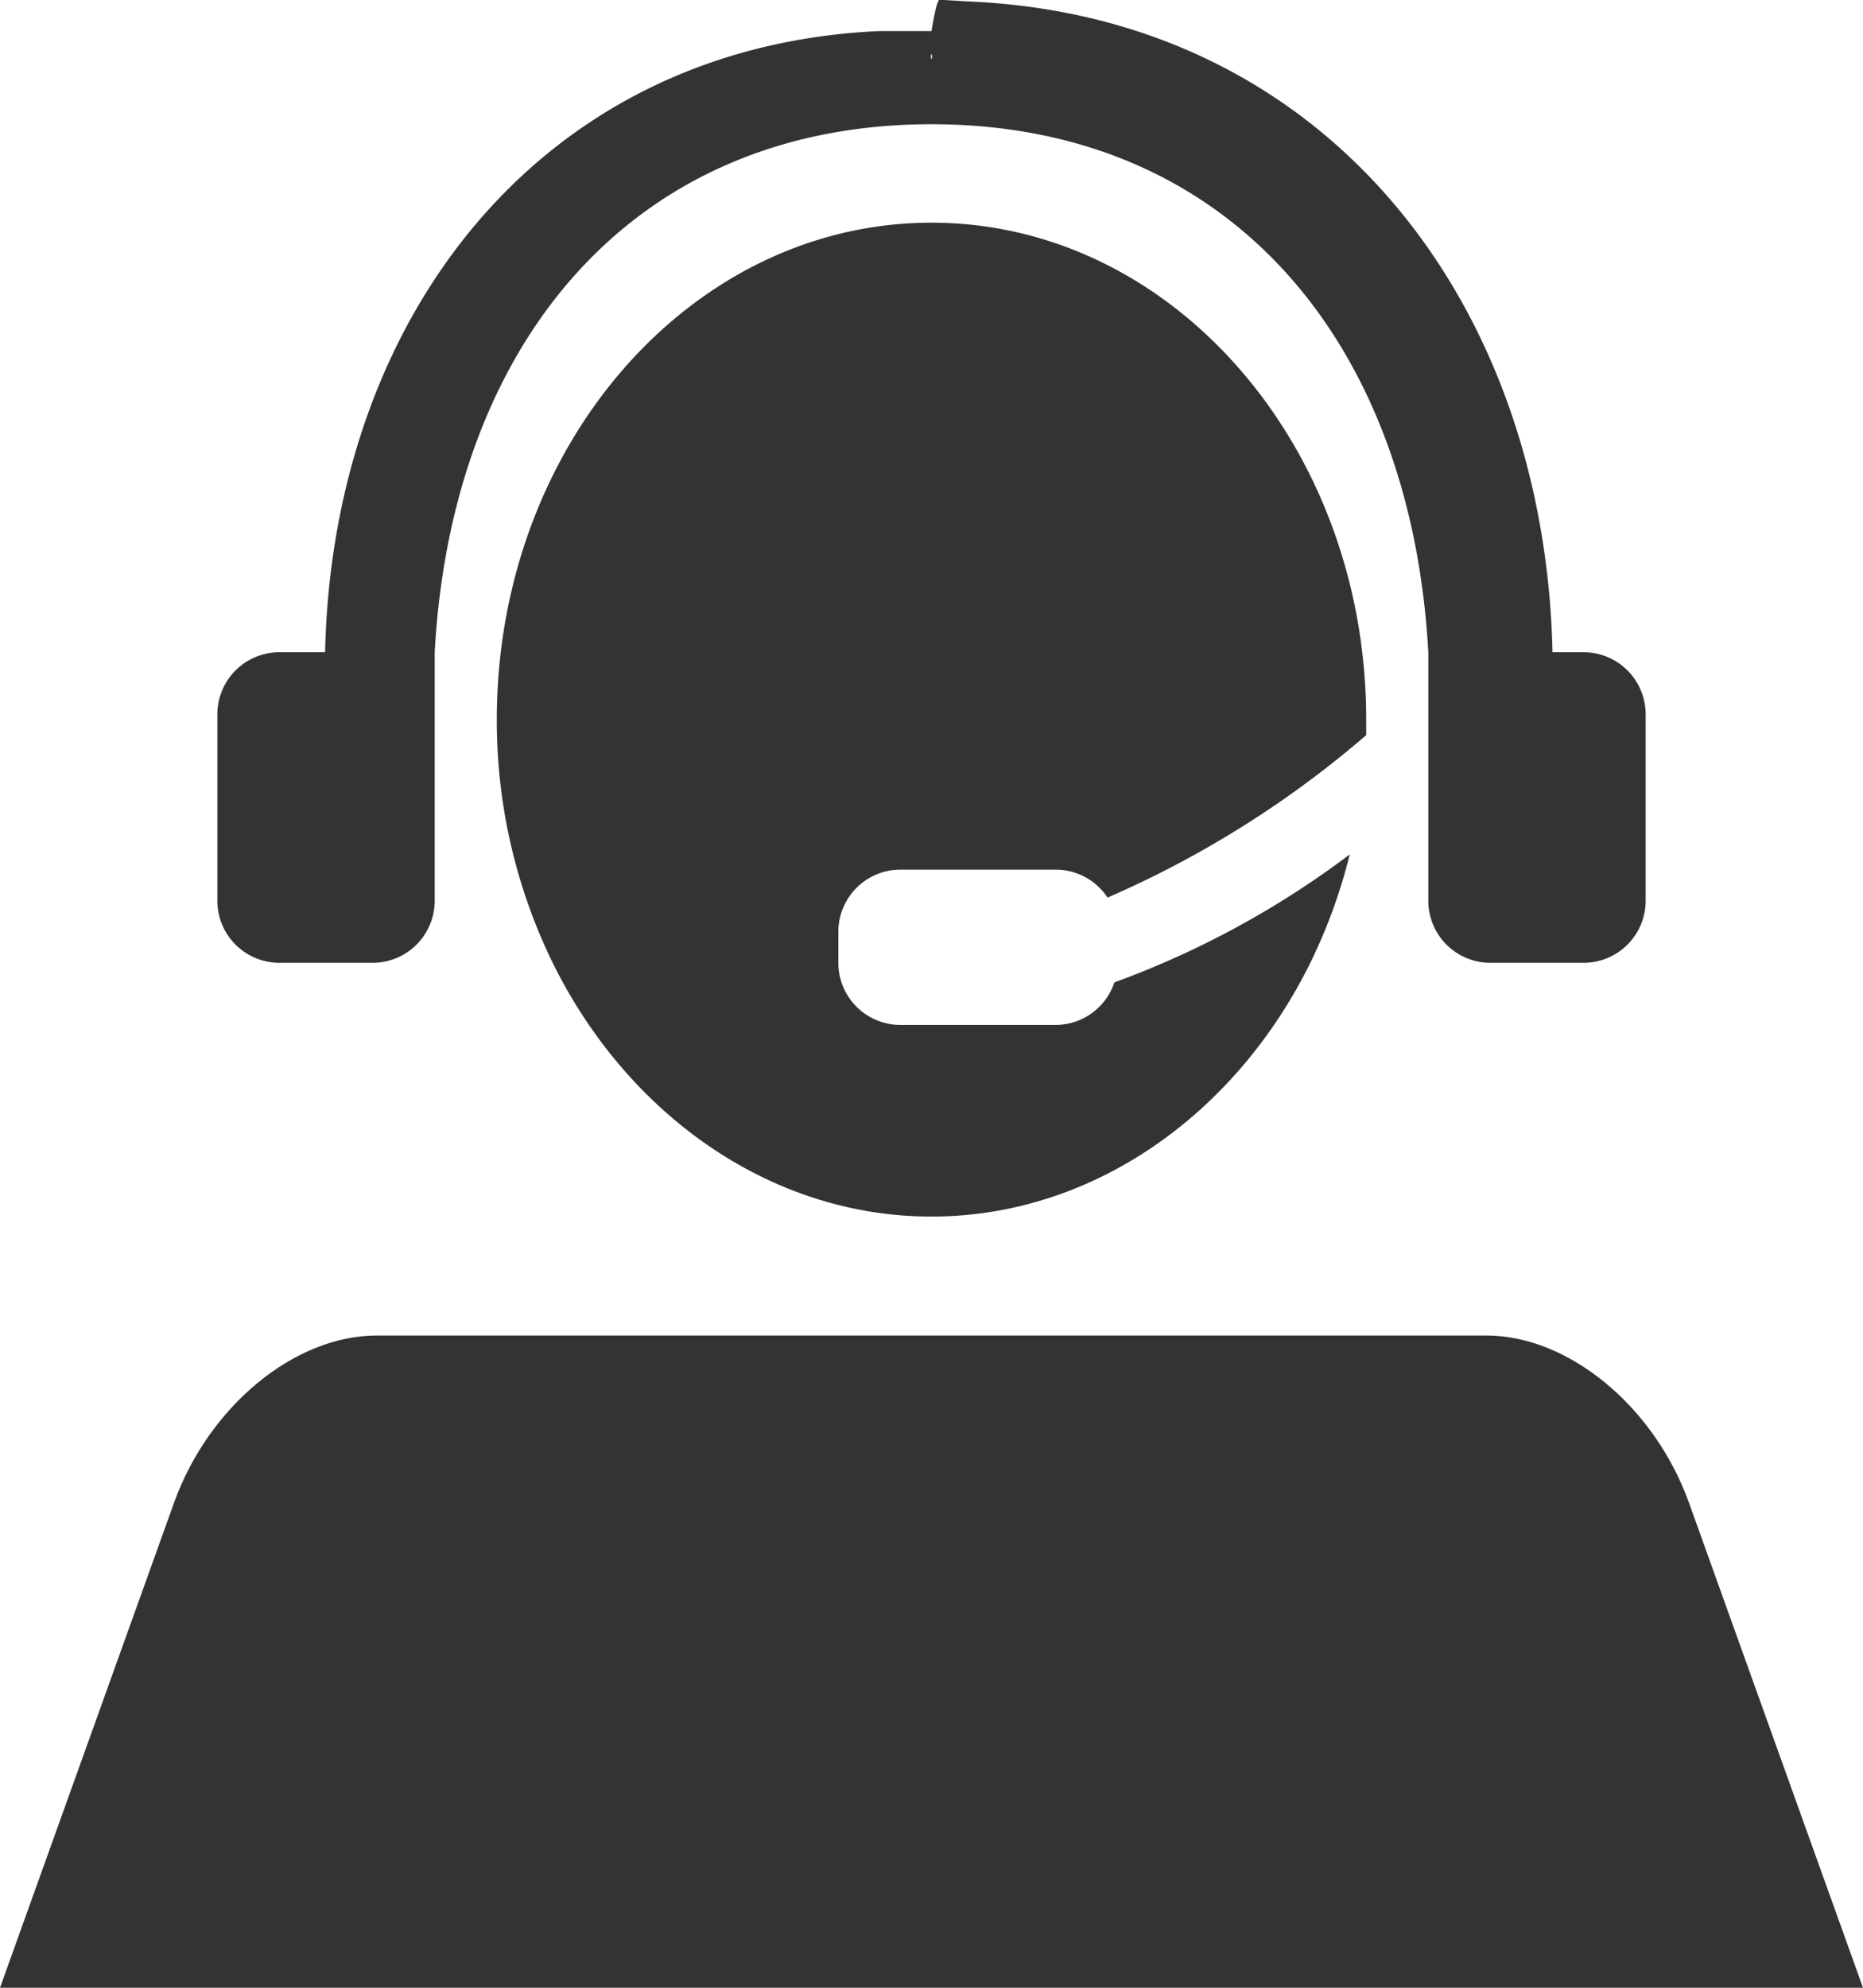
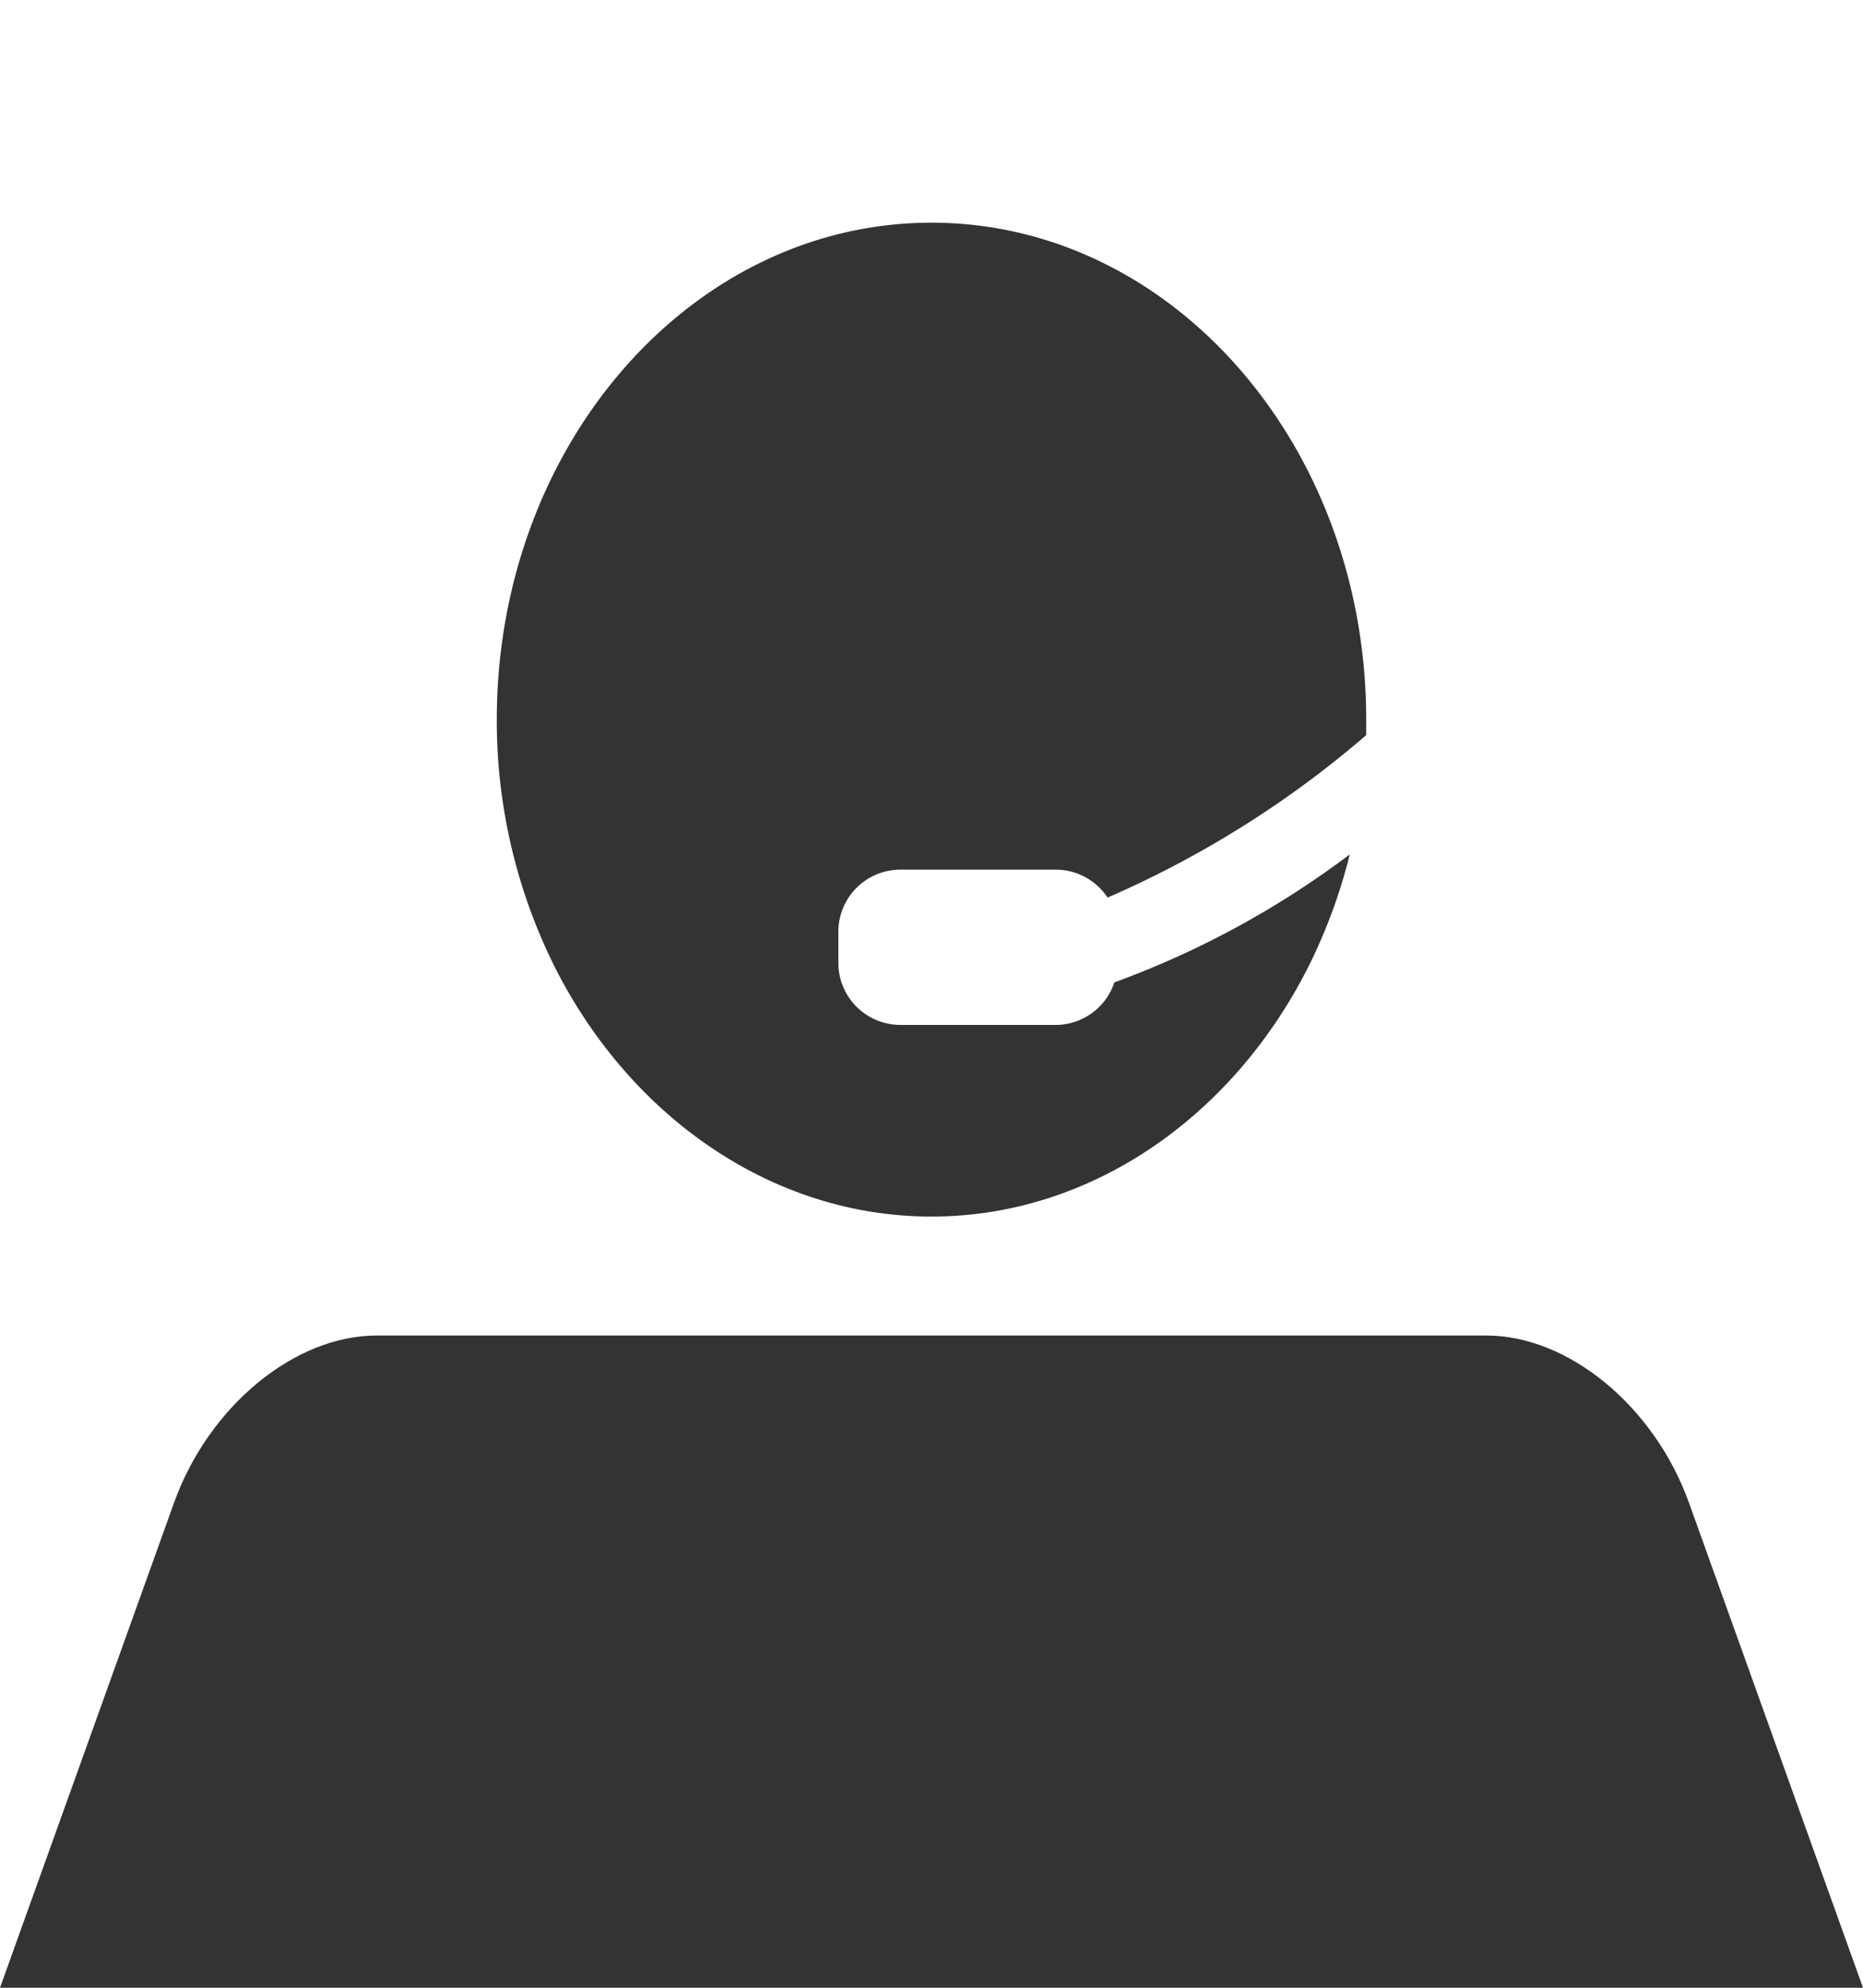
<svg xmlns="http://www.w3.org/2000/svg" viewBox="0 0 60 64">
  <defs>
    <style>.cls-1{fill:#333;}</style>
  </defs>
  <g id="Layer_2" data-name="Layer 2">
    <g id="Layer_1-2" data-name="Layer 1">
      <path class="cls-1" d="M54.39,48.37C53.27,45.27,50.51,43,47.87,43H12.13c-2.64,0-5.4,2.27-6.52,5.37L0,64H60Z" />
      <path class="cls-1" d="M29,28h5a2,2,0,0,1,1.67.9A32.74,32.74,0,0,0,44,23.67c0-.17,0-.33,0-.5,0-8.84-6.27-16-14-16s-14,7.16-14,16A17.75,17.75,0,0,0,17.8,31c2.4,4.87,7,8.17,12.2,8.17s9.8-3.3,12.2-8.17a17.46,17.46,0,0,0,1.27-3.49,29.23,29.23,0,0,1-7.58,4.12A2,2,0,0,1,34,33H29a2,2,0,0,1-2-2V30A2,2,0,0,1,29,28Z" />
-       <path class="cls-1" d="M9,31h3a2,2,0,0,0,2-2V21c.55-10,6.41-17,16-17s15.45,7,16,17v8a2,2,0,0,0,2,2h3a2,2,0,0,0,2-2V23a2,2,0,0,0-2-2H50C49.75,9.69,42.69.57,31.26.05L30.4,0h-.15C30.16,0,30,1,30,1h-.86c-.33,0-.61,0-.82,0-10.89.49-17.61,9.18-17.85,20H9a2,2,0,0,0-2,2v6A2,2,0,0,0,9,31ZM30,1.91a.23.23,0,0,1,0-.18A.23.23,0,0,1,30,1.91Z" />
    </g>
  </g>
</svg>